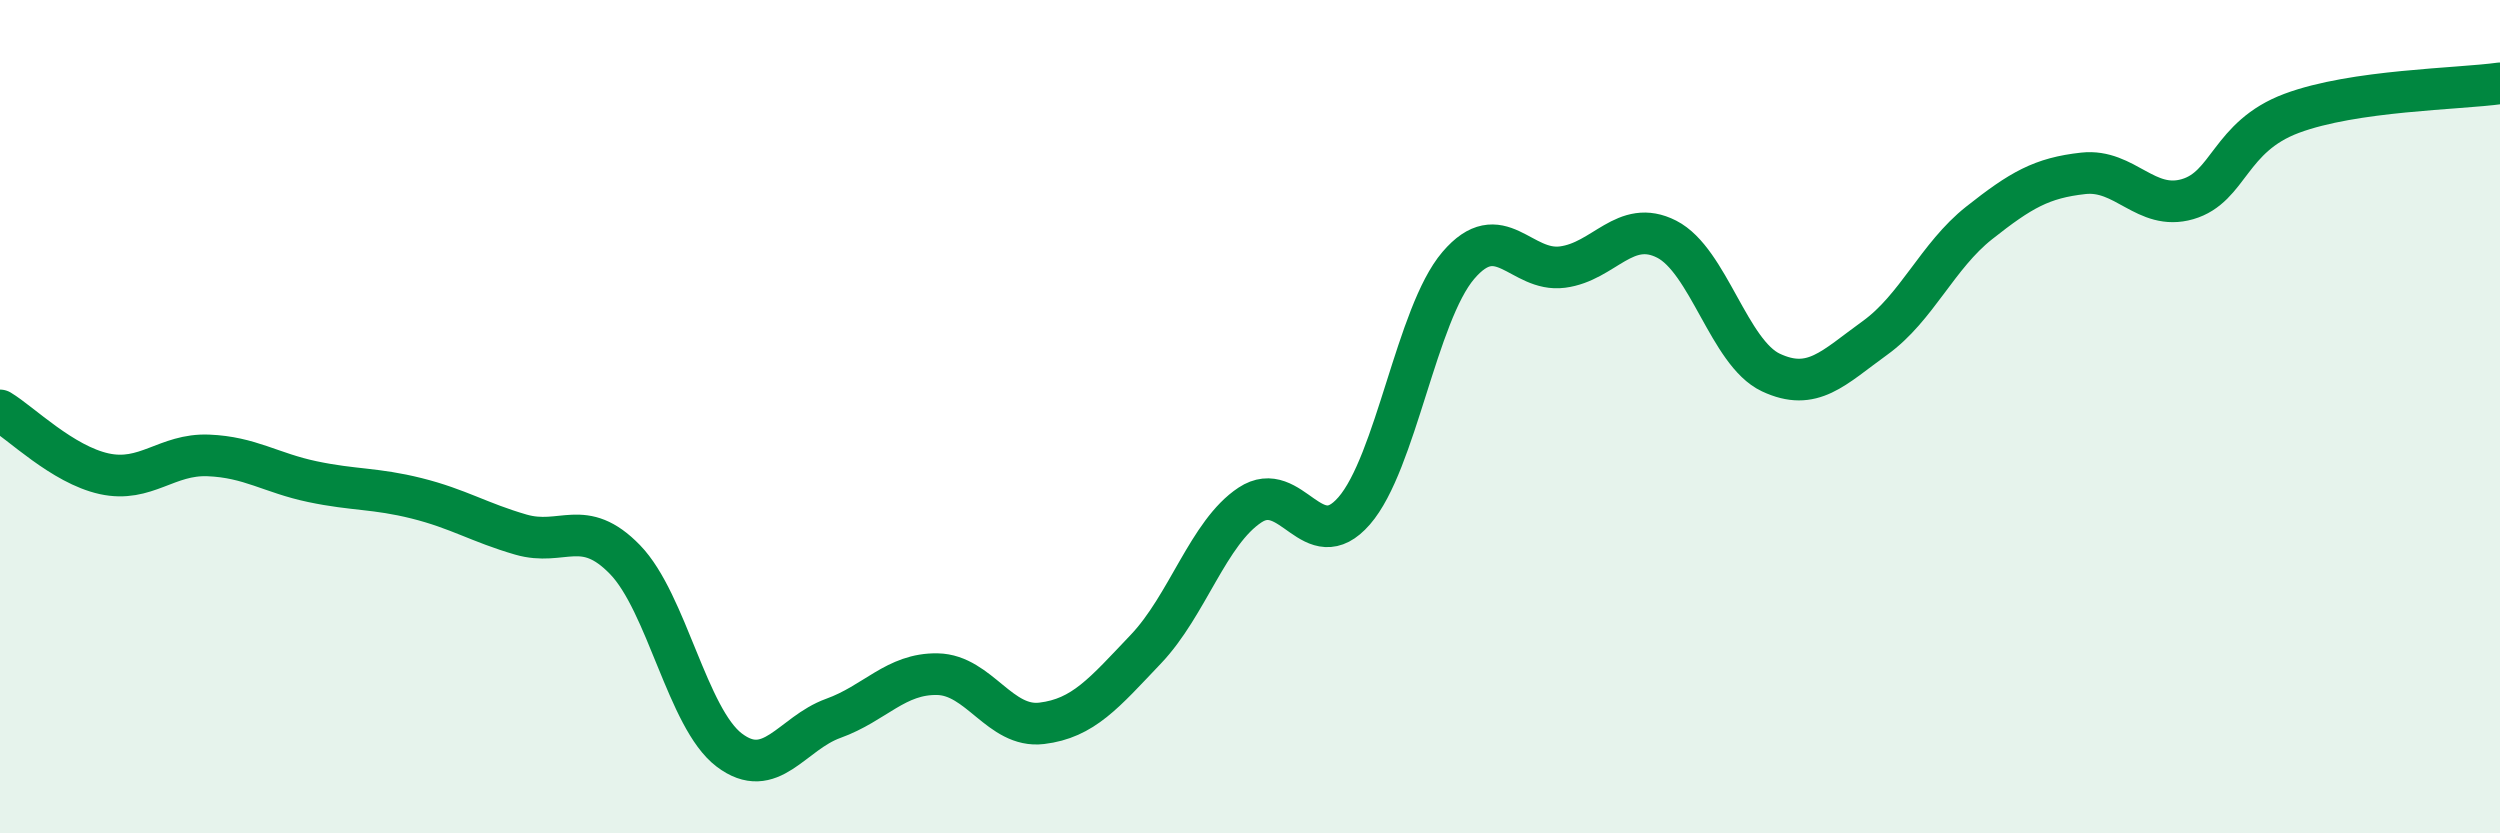
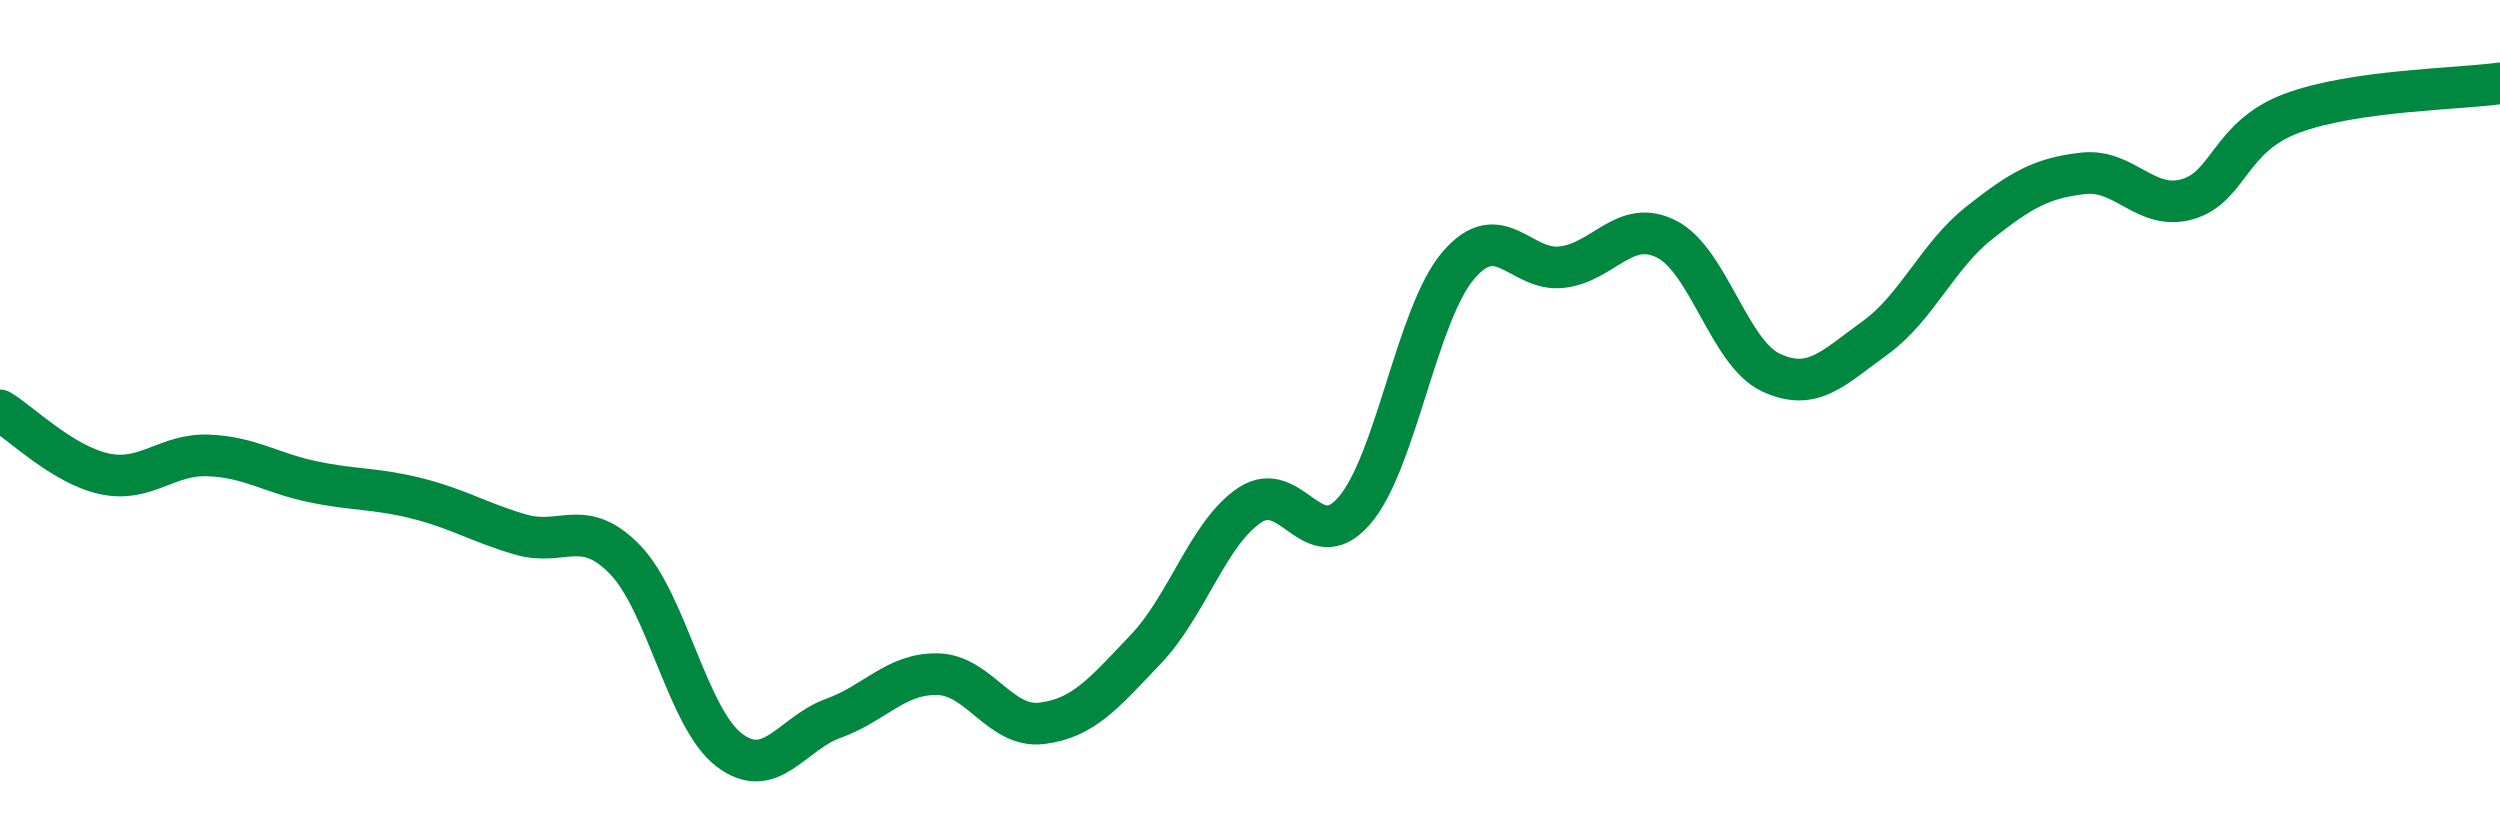
<svg xmlns="http://www.w3.org/2000/svg" width="60" height="20" viewBox="0 0 60 20">
-   <path d="M 0,9.85 C 0.5,10.15 1.5,11.15 2.5,11.37 C 3.5,11.59 4,10.89 5,10.93 C 6,10.97 6.5,11.35 7.5,11.56 C 8.5,11.77 9,11.71 10,11.96 C 11,12.21 11.5,12.54 12.5,12.83 C 13.5,13.12 14,12.4 15,13.43 C 16,14.46 16.5,17.24 17.5,18 C 18.5,18.76 19,17.6 20,17.24 C 21,16.88 21.5,16.16 22.5,16.18 C 23.5,16.2 24,17.48 25,17.36 C 26,17.24 26.5,16.63 27.5,15.58 C 28.5,14.53 29,12.78 30,12.12 C 31,11.46 31.5,13.41 32.5,12.26 C 33.5,11.11 34,7.54 35,6.37 C 36,5.2 36.5,6.54 37.5,6.41 C 38.5,6.28 39,5.23 40,5.74 C 41,6.25 41.5,8.47 42.5,8.94 C 43.5,9.41 44,8.83 45,8.11 C 46,7.39 46.5,6.14 47.5,5.35 C 48.5,4.56 49,4.27 50,4.16 C 51,4.05 51.5,5.07 52.5,4.78 C 53.5,4.49 53.5,3.28 55,2.72 C 56.5,2.16 59,2.14 60,2L60 20L0 20Z" fill="#008740" opacity="0.1" stroke-linecap="round" stroke-linejoin="round" />
  <path d="M 0,9.85 C 0.5,10.15 1.5,11.15 2.5,11.37 C 3.5,11.59 4,10.89 5,10.93 C 6,10.97 6.5,11.35 7.5,11.56 C 8.5,11.77 9,11.71 10,11.96 C 11,12.21 11.5,12.54 12.5,12.83 C 13.5,13.12 14,12.4 15,13.43 C 16,14.46 16.5,17.24 17.5,18 C 18.5,18.76 19,17.6 20,17.24 C 21,16.88 21.5,16.16 22.5,16.18 C 23.5,16.2 24,17.48 25,17.36 C 26,17.24 26.5,16.63 27.5,15.58 C 28.5,14.53 29,12.78 30,12.12 C 31,11.46 31.5,13.41 32.5,12.26 C 33.5,11.11 34,7.54 35,6.37 C 36,5.2 36.5,6.54 37.5,6.41 C 38.5,6.28 39,5.23 40,5.74 C 41,6.25 41.5,8.47 42.5,8.94 C 43.5,9.41 44,8.83 45,8.11 C 46,7.39 46.5,6.14 47.5,5.35 C 48.5,4.56 49,4.27 50,4.16 C 51,4.05 51.5,5.07 52.5,4.78 C 53.5,4.49 53.5,3.28 55,2.72 C 56.5,2.16 59,2.14 60,2" stroke="#008740" stroke-width="1" fill="none" stroke-linecap="round" stroke-linejoin="round" />
</svg>